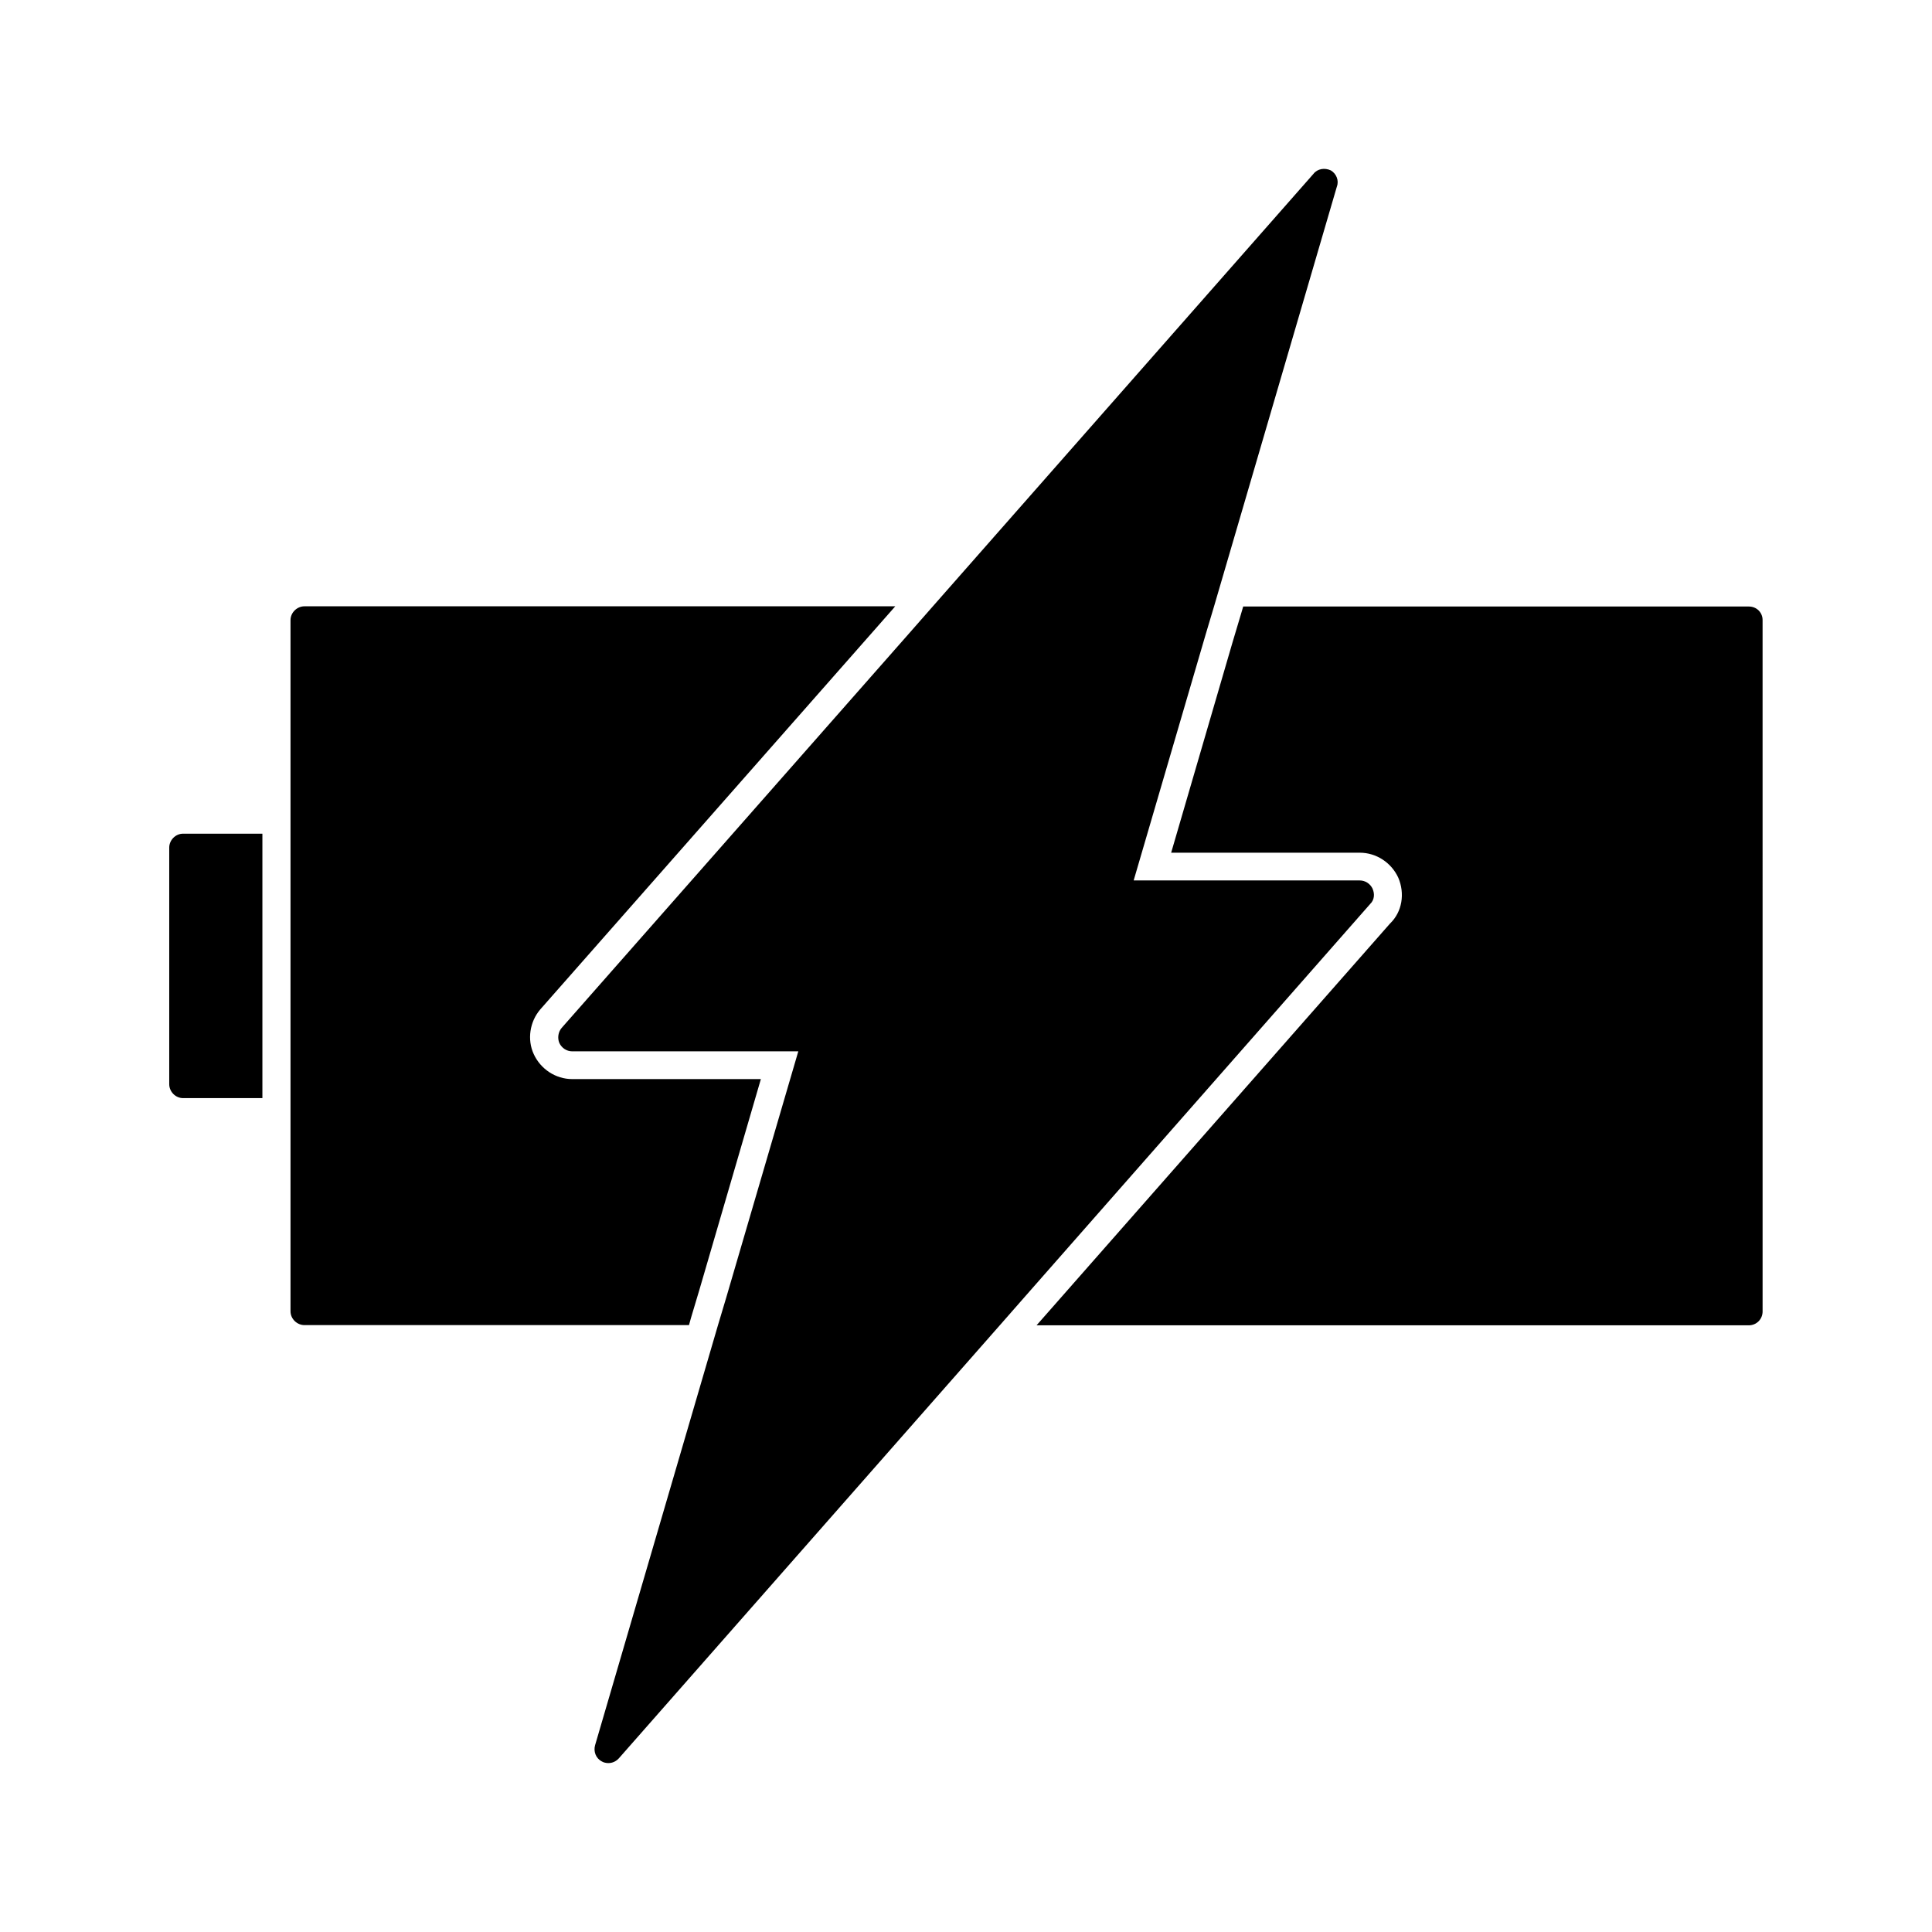
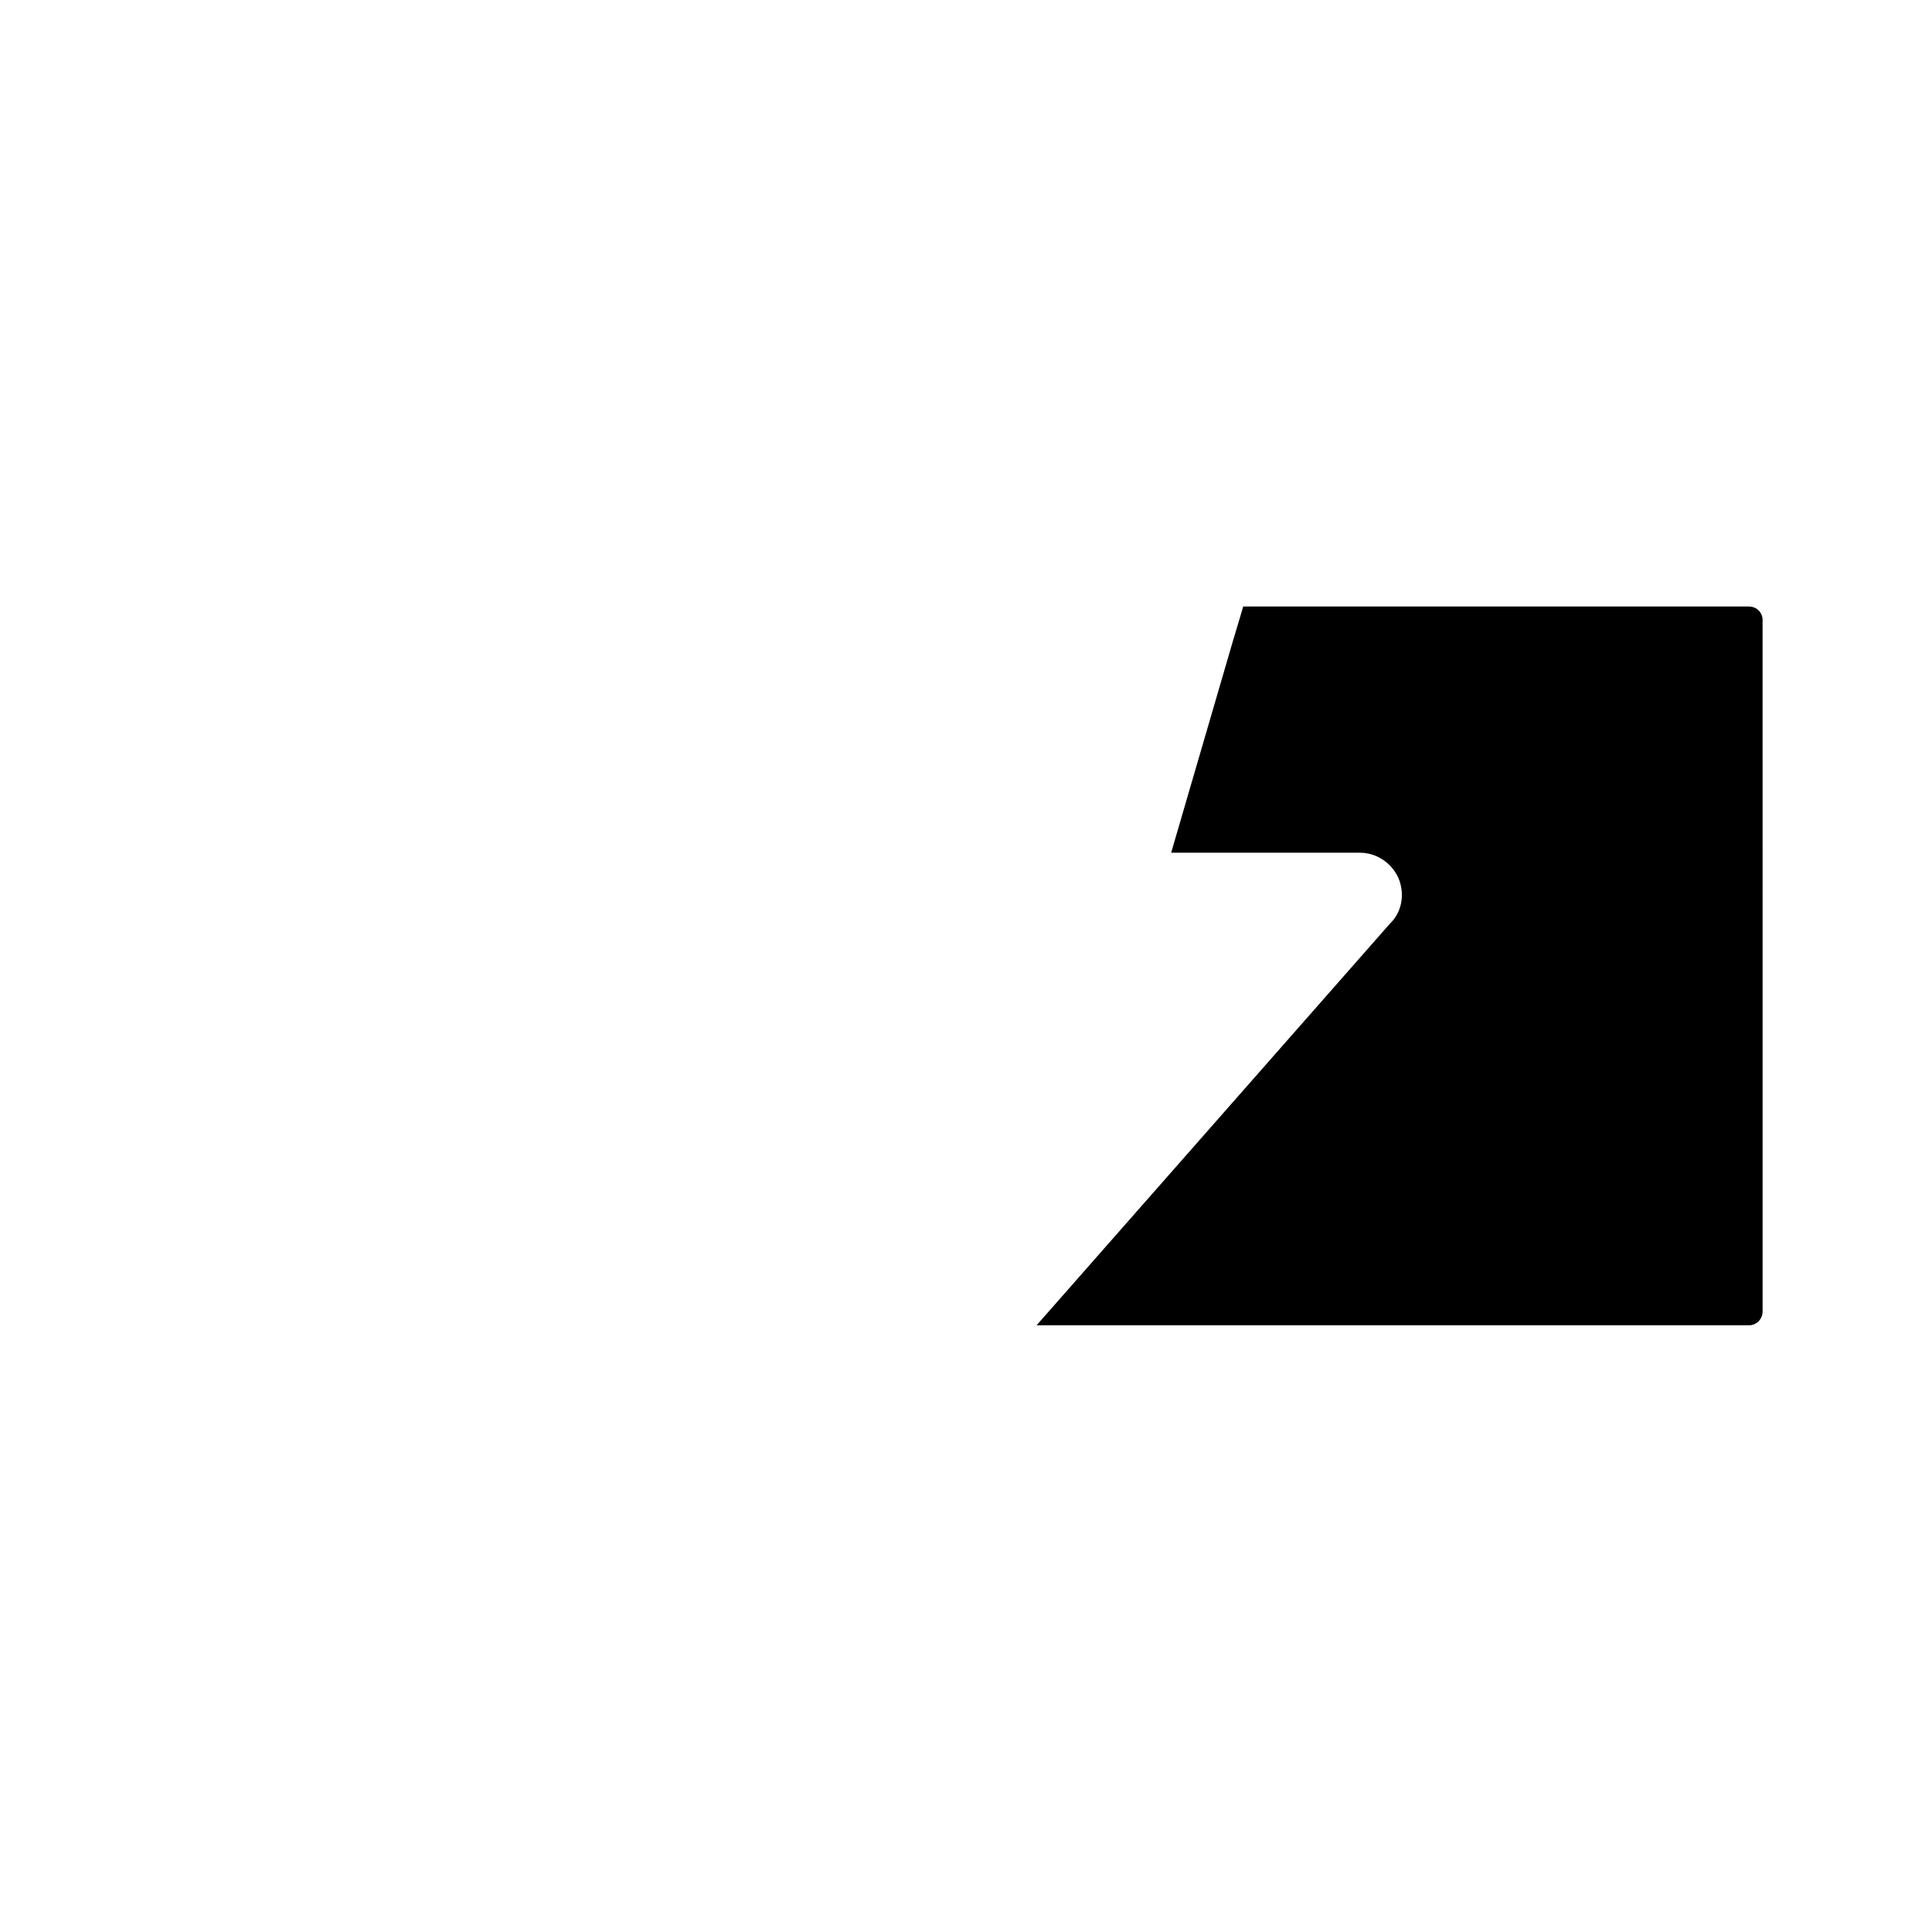
<svg xmlns="http://www.w3.org/2000/svg" fill="#000000" width="800px" height="800px" version="1.1" viewBox="144 144 512 512">
  <g>
-     <path d="m507.76 379.54c-0.605-1.309-1.914-2.215-3.426-2.215h-59.902l19.094-65.242 2.215-7.406 32.547-111.24c0.605-1.613-0.152-3.426-1.613-4.281-1.613-0.754-3.527-0.453-4.586 0.906l-100.91 114.66-6.5 7.406-91.844 104.29c-0.906 1.059-1.16 2.672-0.605 3.981 0.605 1.309 1.914 2.215 3.426 2.215h59.902l-19.094 65.242-2.215 7.406-32.547 111.24c-0.453 1.613 0.152 3.426 1.762 4.281 0.453 0.301 1.16 0.453 1.762 0.453 1.059 0 2.066-0.453 2.82-1.309l100.91-114.71 6.5-7.406 91.691-104.29c1.062-1.008 1.211-2.621 0.605-3.981z" />
-     <path d="m327.15 493.15 2.215-7.406 16.273-55.773h-49.977c-4.434 0-8.414-2.672-10.227-6.648-1.762-3.828-1.059-8.566 1.762-11.84l94.062-106.81-156.59 0.004c-1.914 0-3.68 1.613-3.68 3.68v183.13c0 2.066 1.762 3.68 3.68 3.68h101.92z" />
    <path d="m607.47 304.73h-134.01l-0.605 2.066-2.215 7.406-16.273 55.773h49.977c4.434 0 8.414 2.672 10.227 6.648 1.762 4.133 1.059 9.02-2.215 12.141l-93.66 106.46h188.73c2.066 0 3.68-1.613 3.68-3.68l-0.004-183.13c0.051-2.066-1.562-3.68-3.625-3.68z" />
-     <path d="m188.85 368.61v62.723c0 1.914 1.613 3.68 3.68 3.68h21.008v-70.078h-21.008c-2.066 0-3.68 1.762-3.68 3.676z" />
  </g>
</svg>